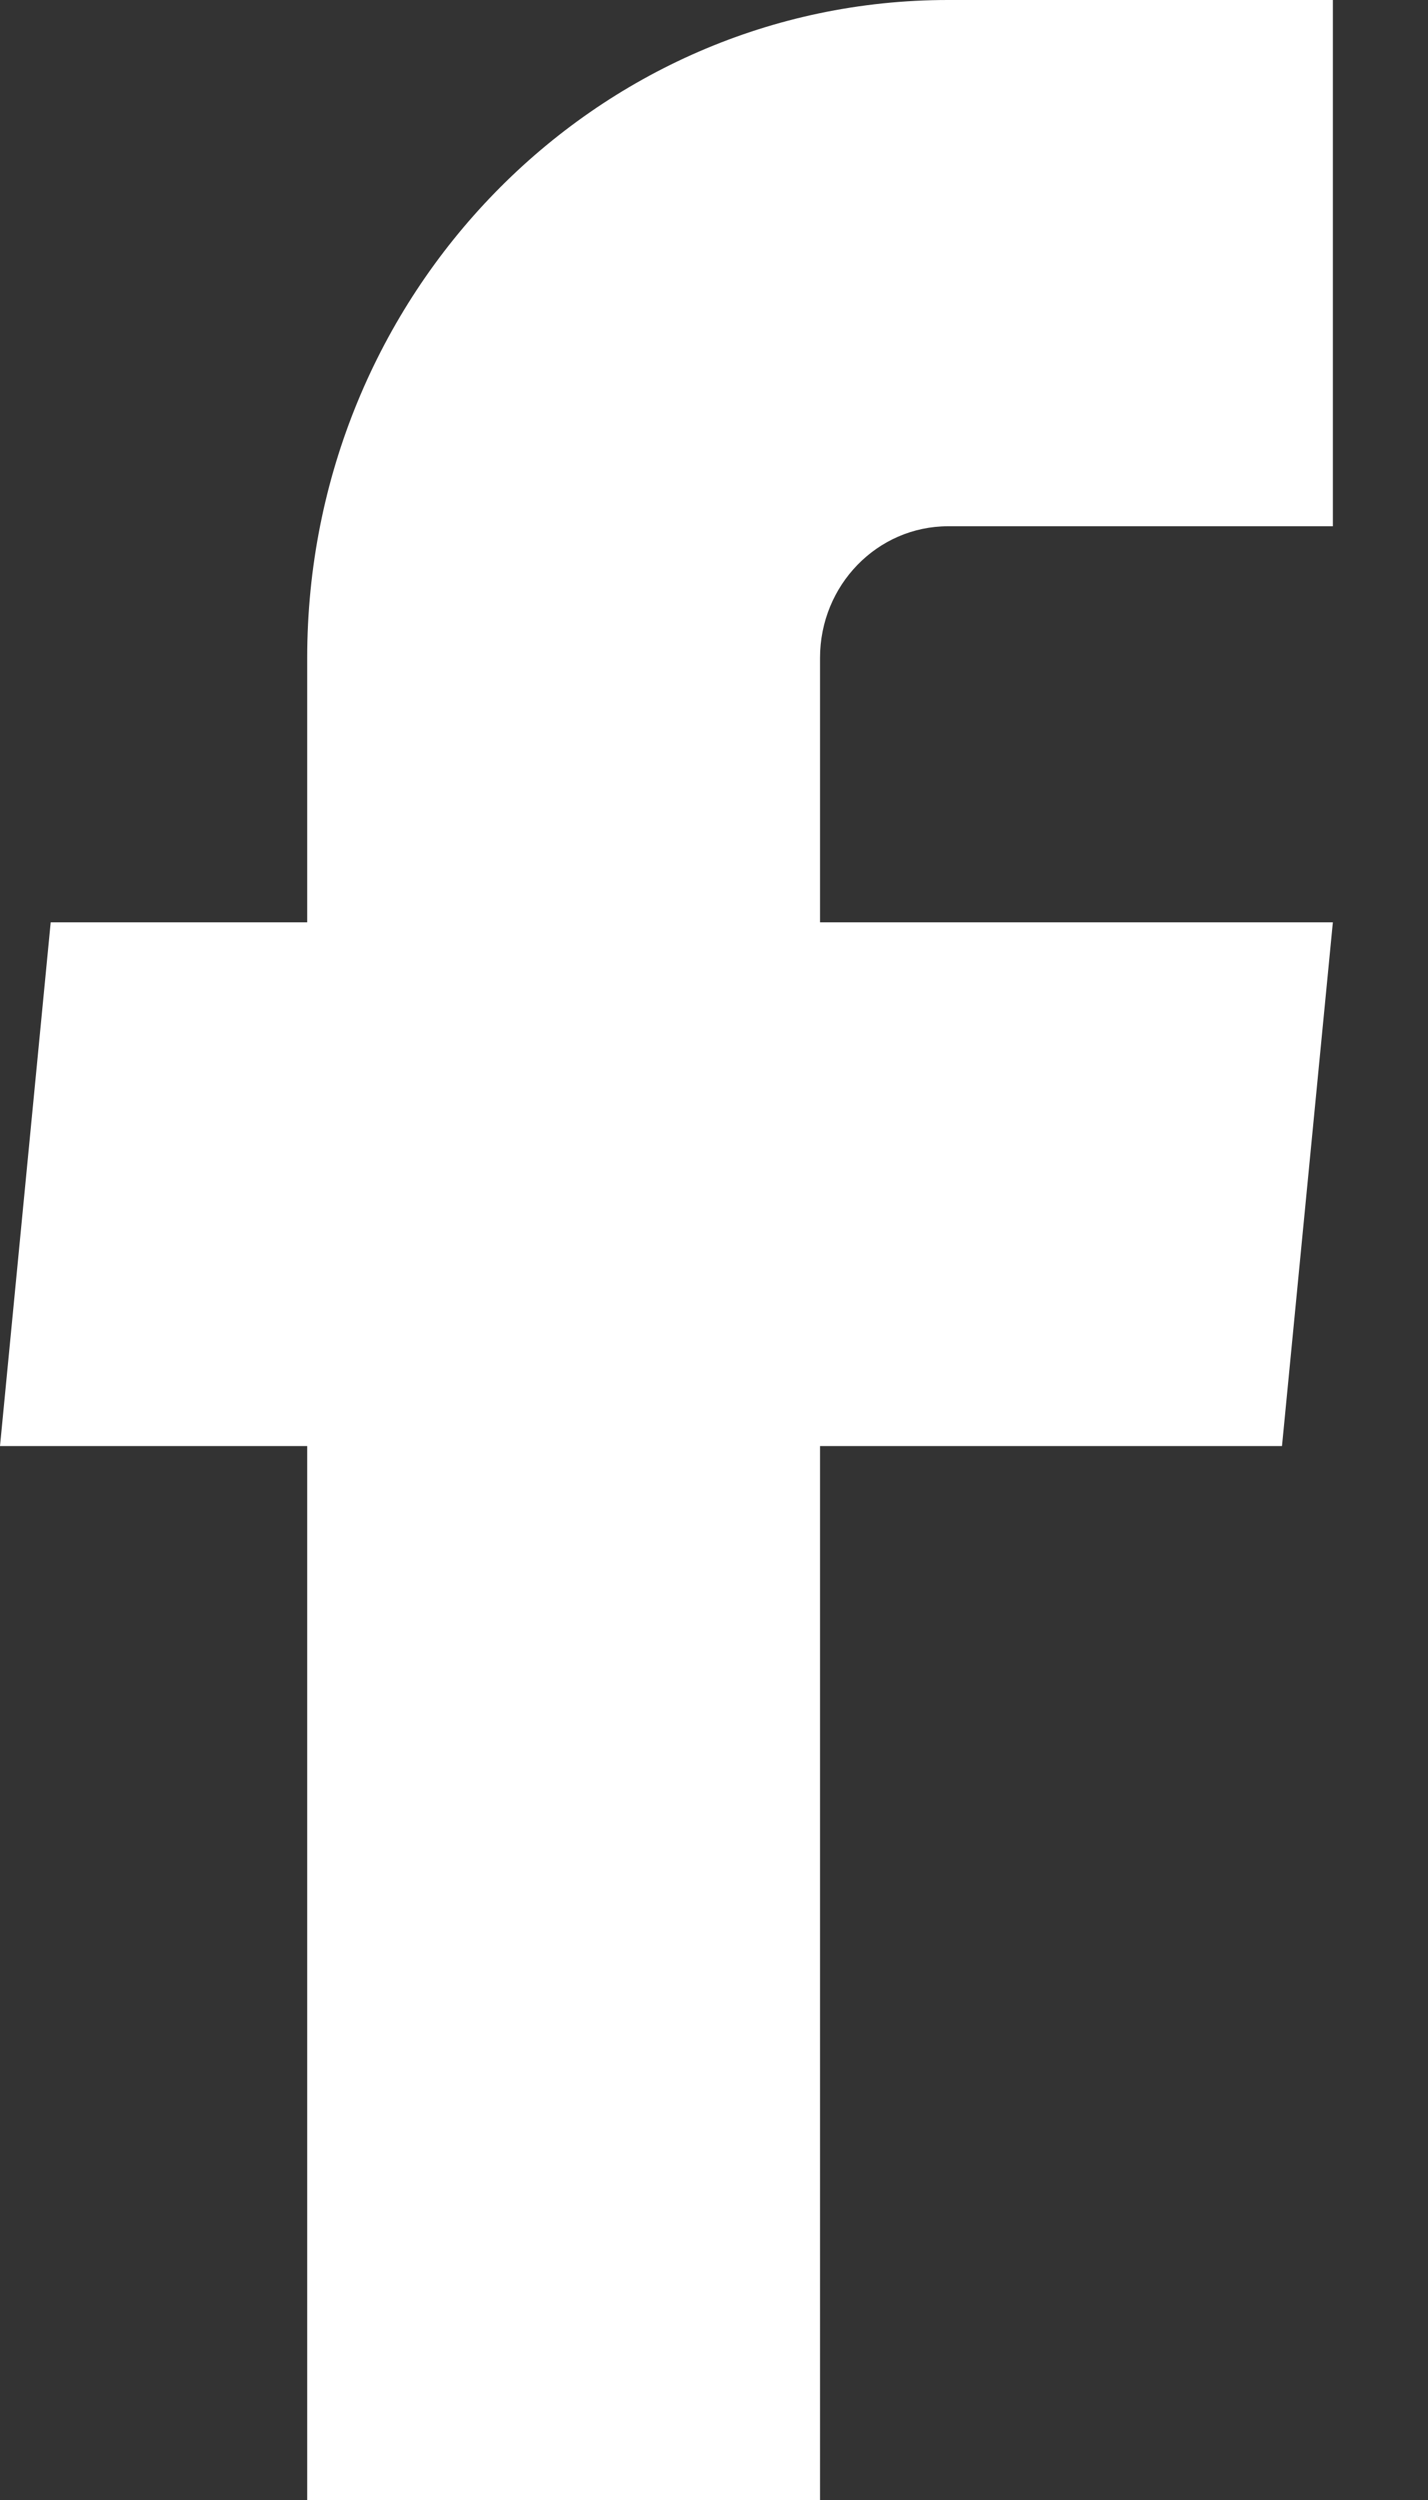
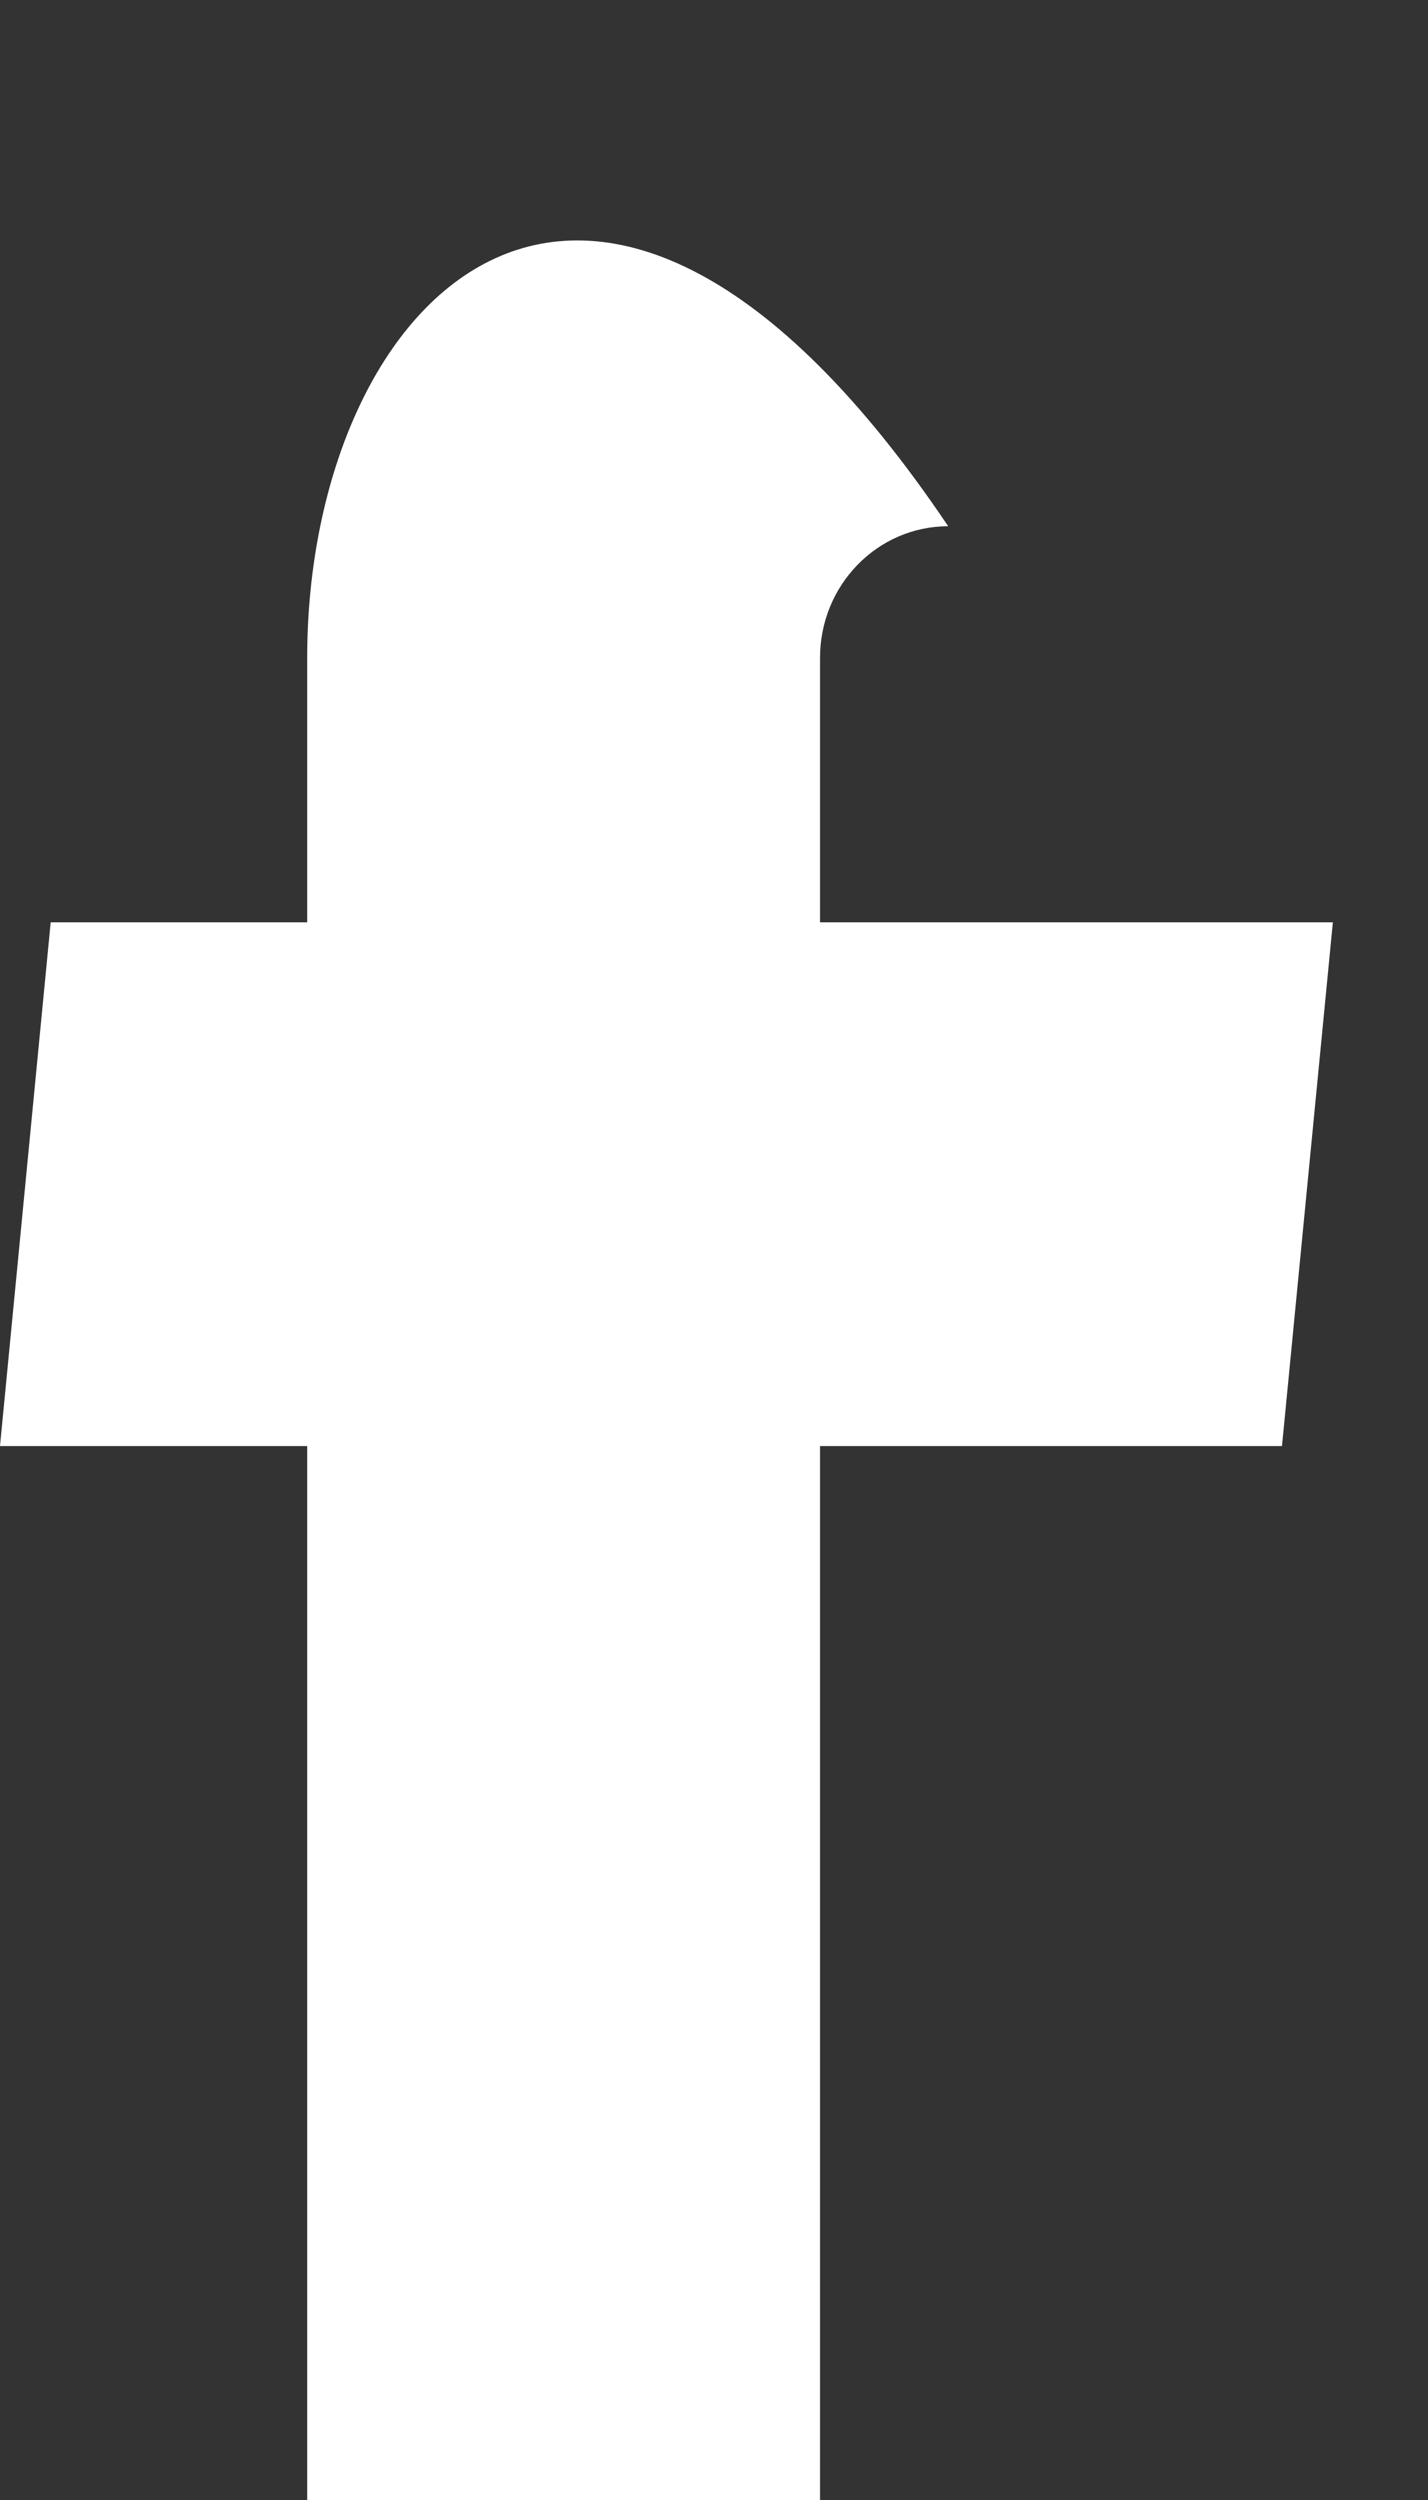
<svg xmlns="http://www.w3.org/2000/svg" width="8" height="14" viewBox="0 0 8 14" fill="none">
  <rect x="0" y="0" width="8" height="14" fill="#333333" stroke="none" />
-   <path d="M1.721 14H4.594V8.098H7.182L7.467 5.165H4.594V3.684C4.594 3.277 4.915 2.947 5.312 2.947H7.467V0H5.312C3.329 0 1.721 1.649 1.721 3.684V5.165H0.284L0 8.098H1.721V14Z" fill="white" />
+   <path d="M1.721 14H4.594V8.098H7.182L7.467 5.165H4.594V3.684C4.594 3.277 4.915 2.947 5.312 2.947H7.467H5.312C3.329 0 1.721 1.649 1.721 3.684V5.165H0.284L0 8.098H1.721V14Z" fill="white" />
</svg>